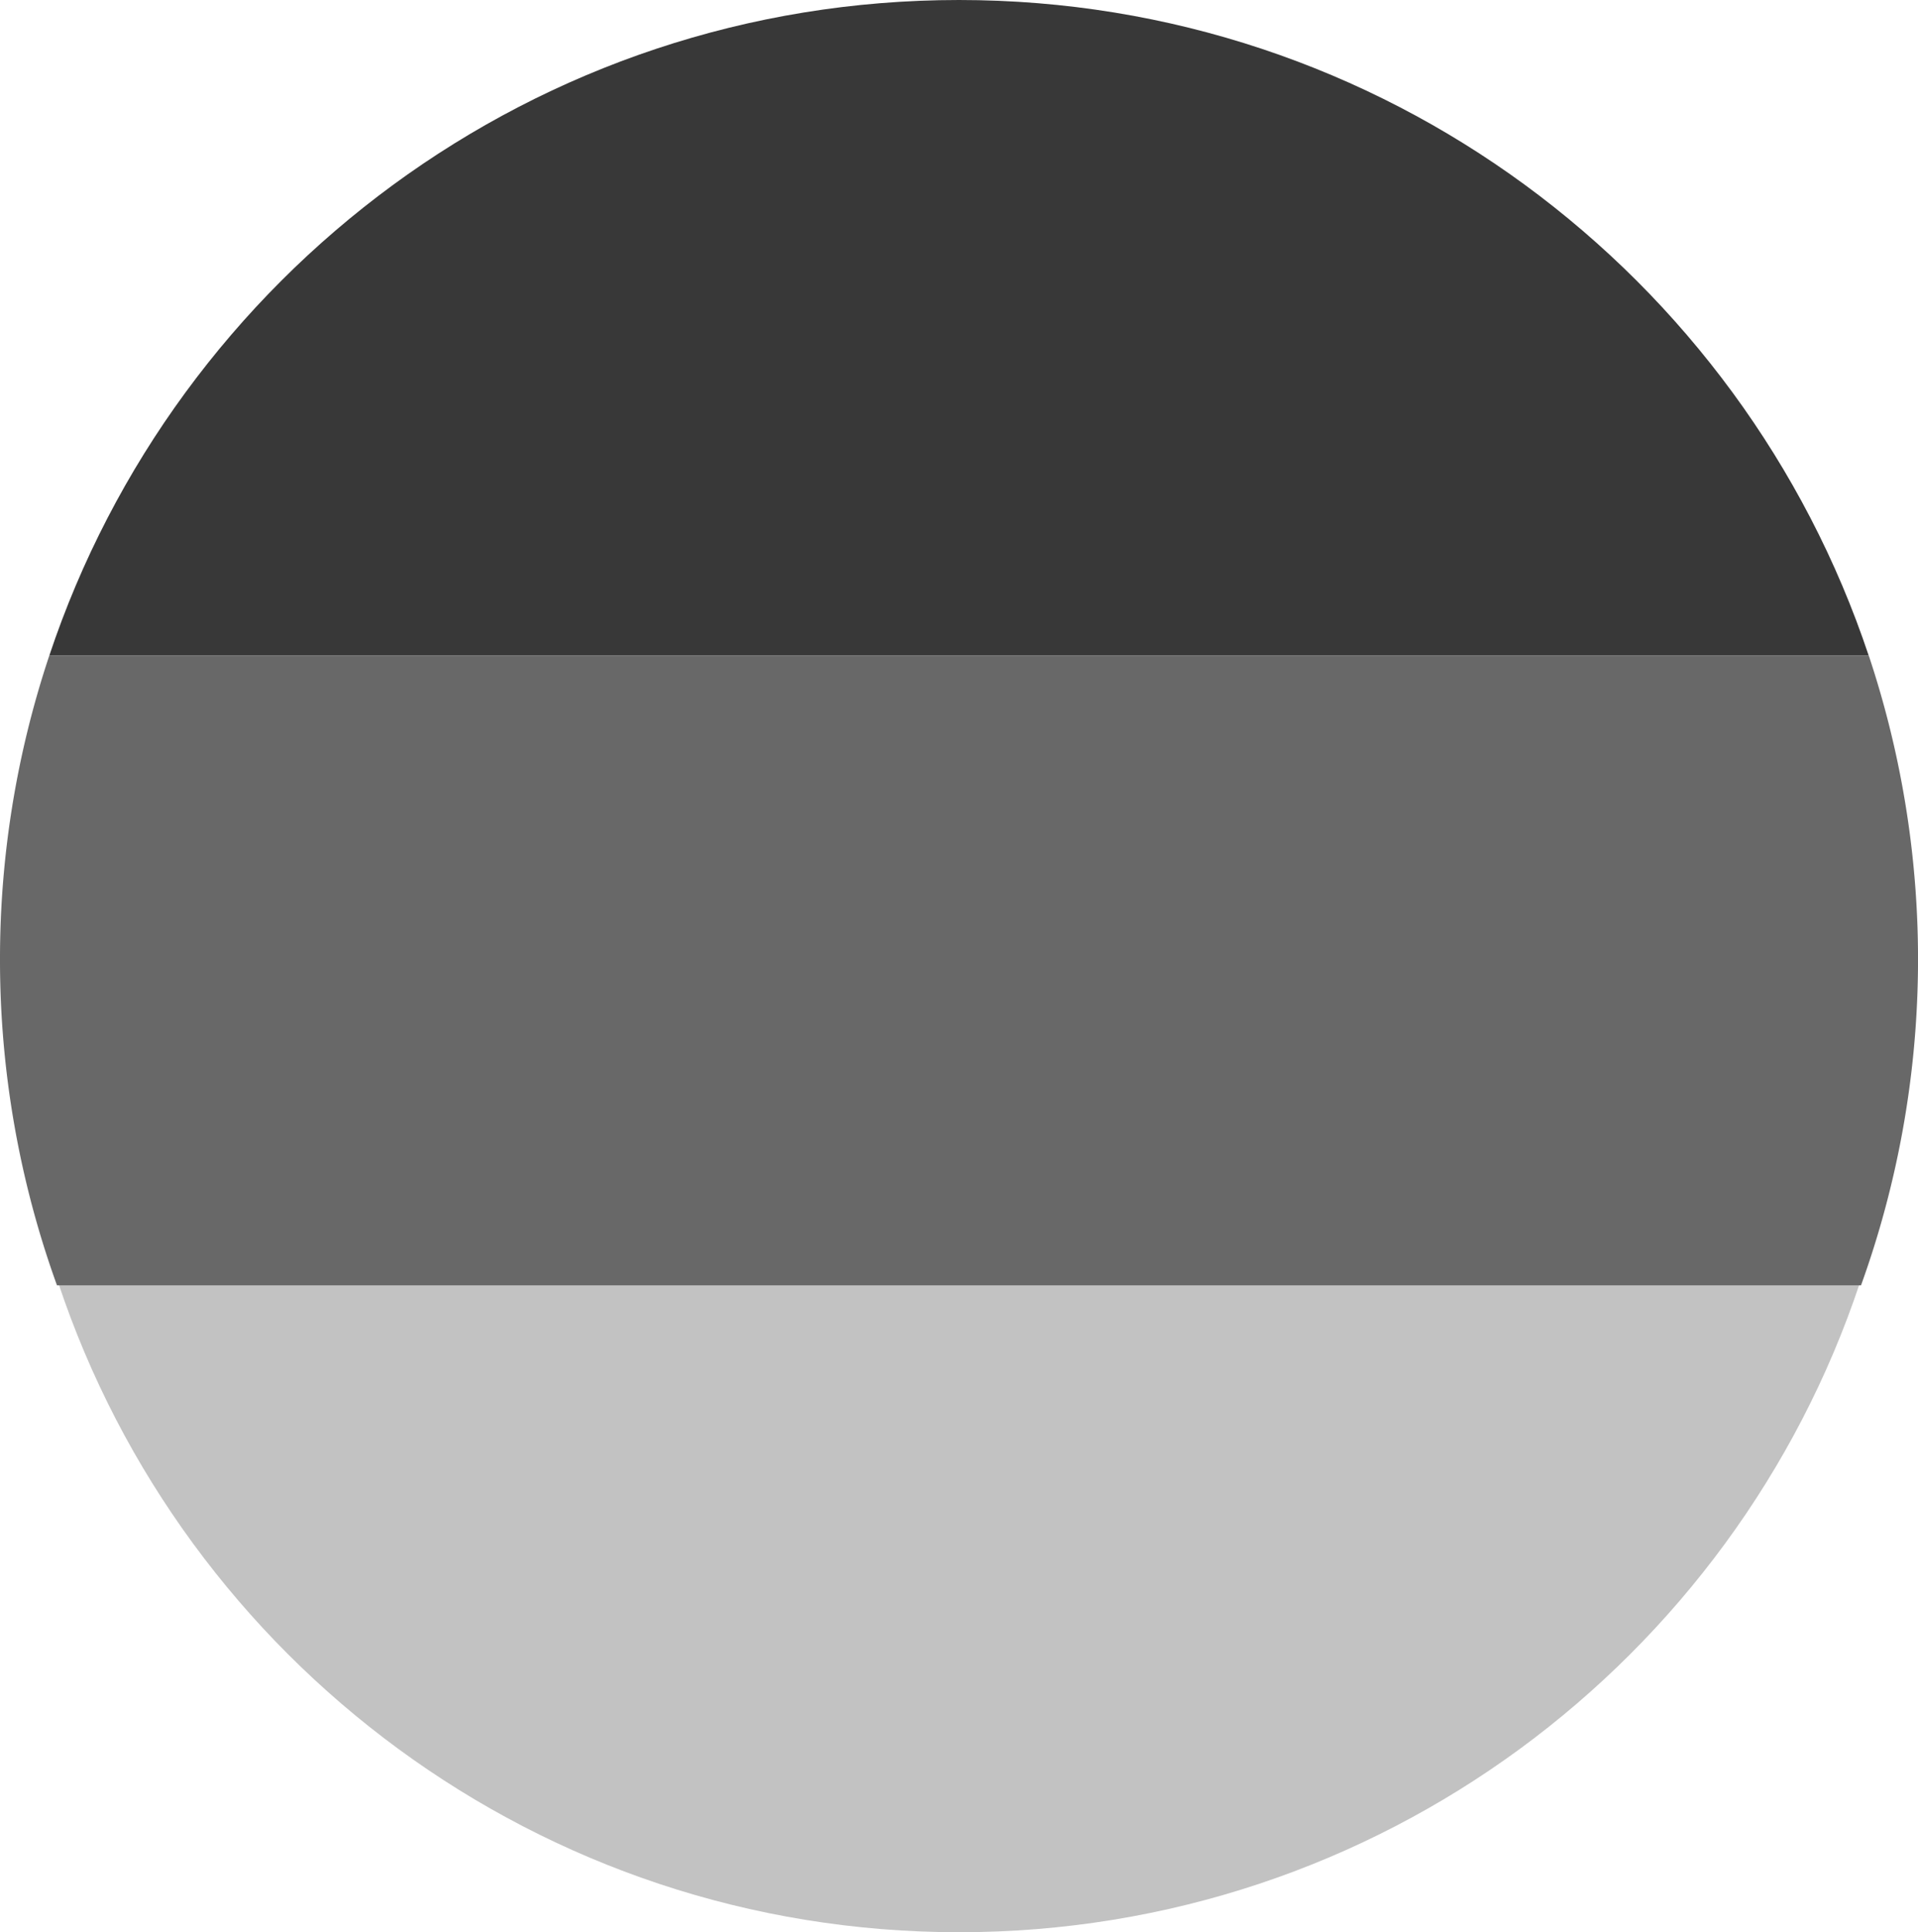
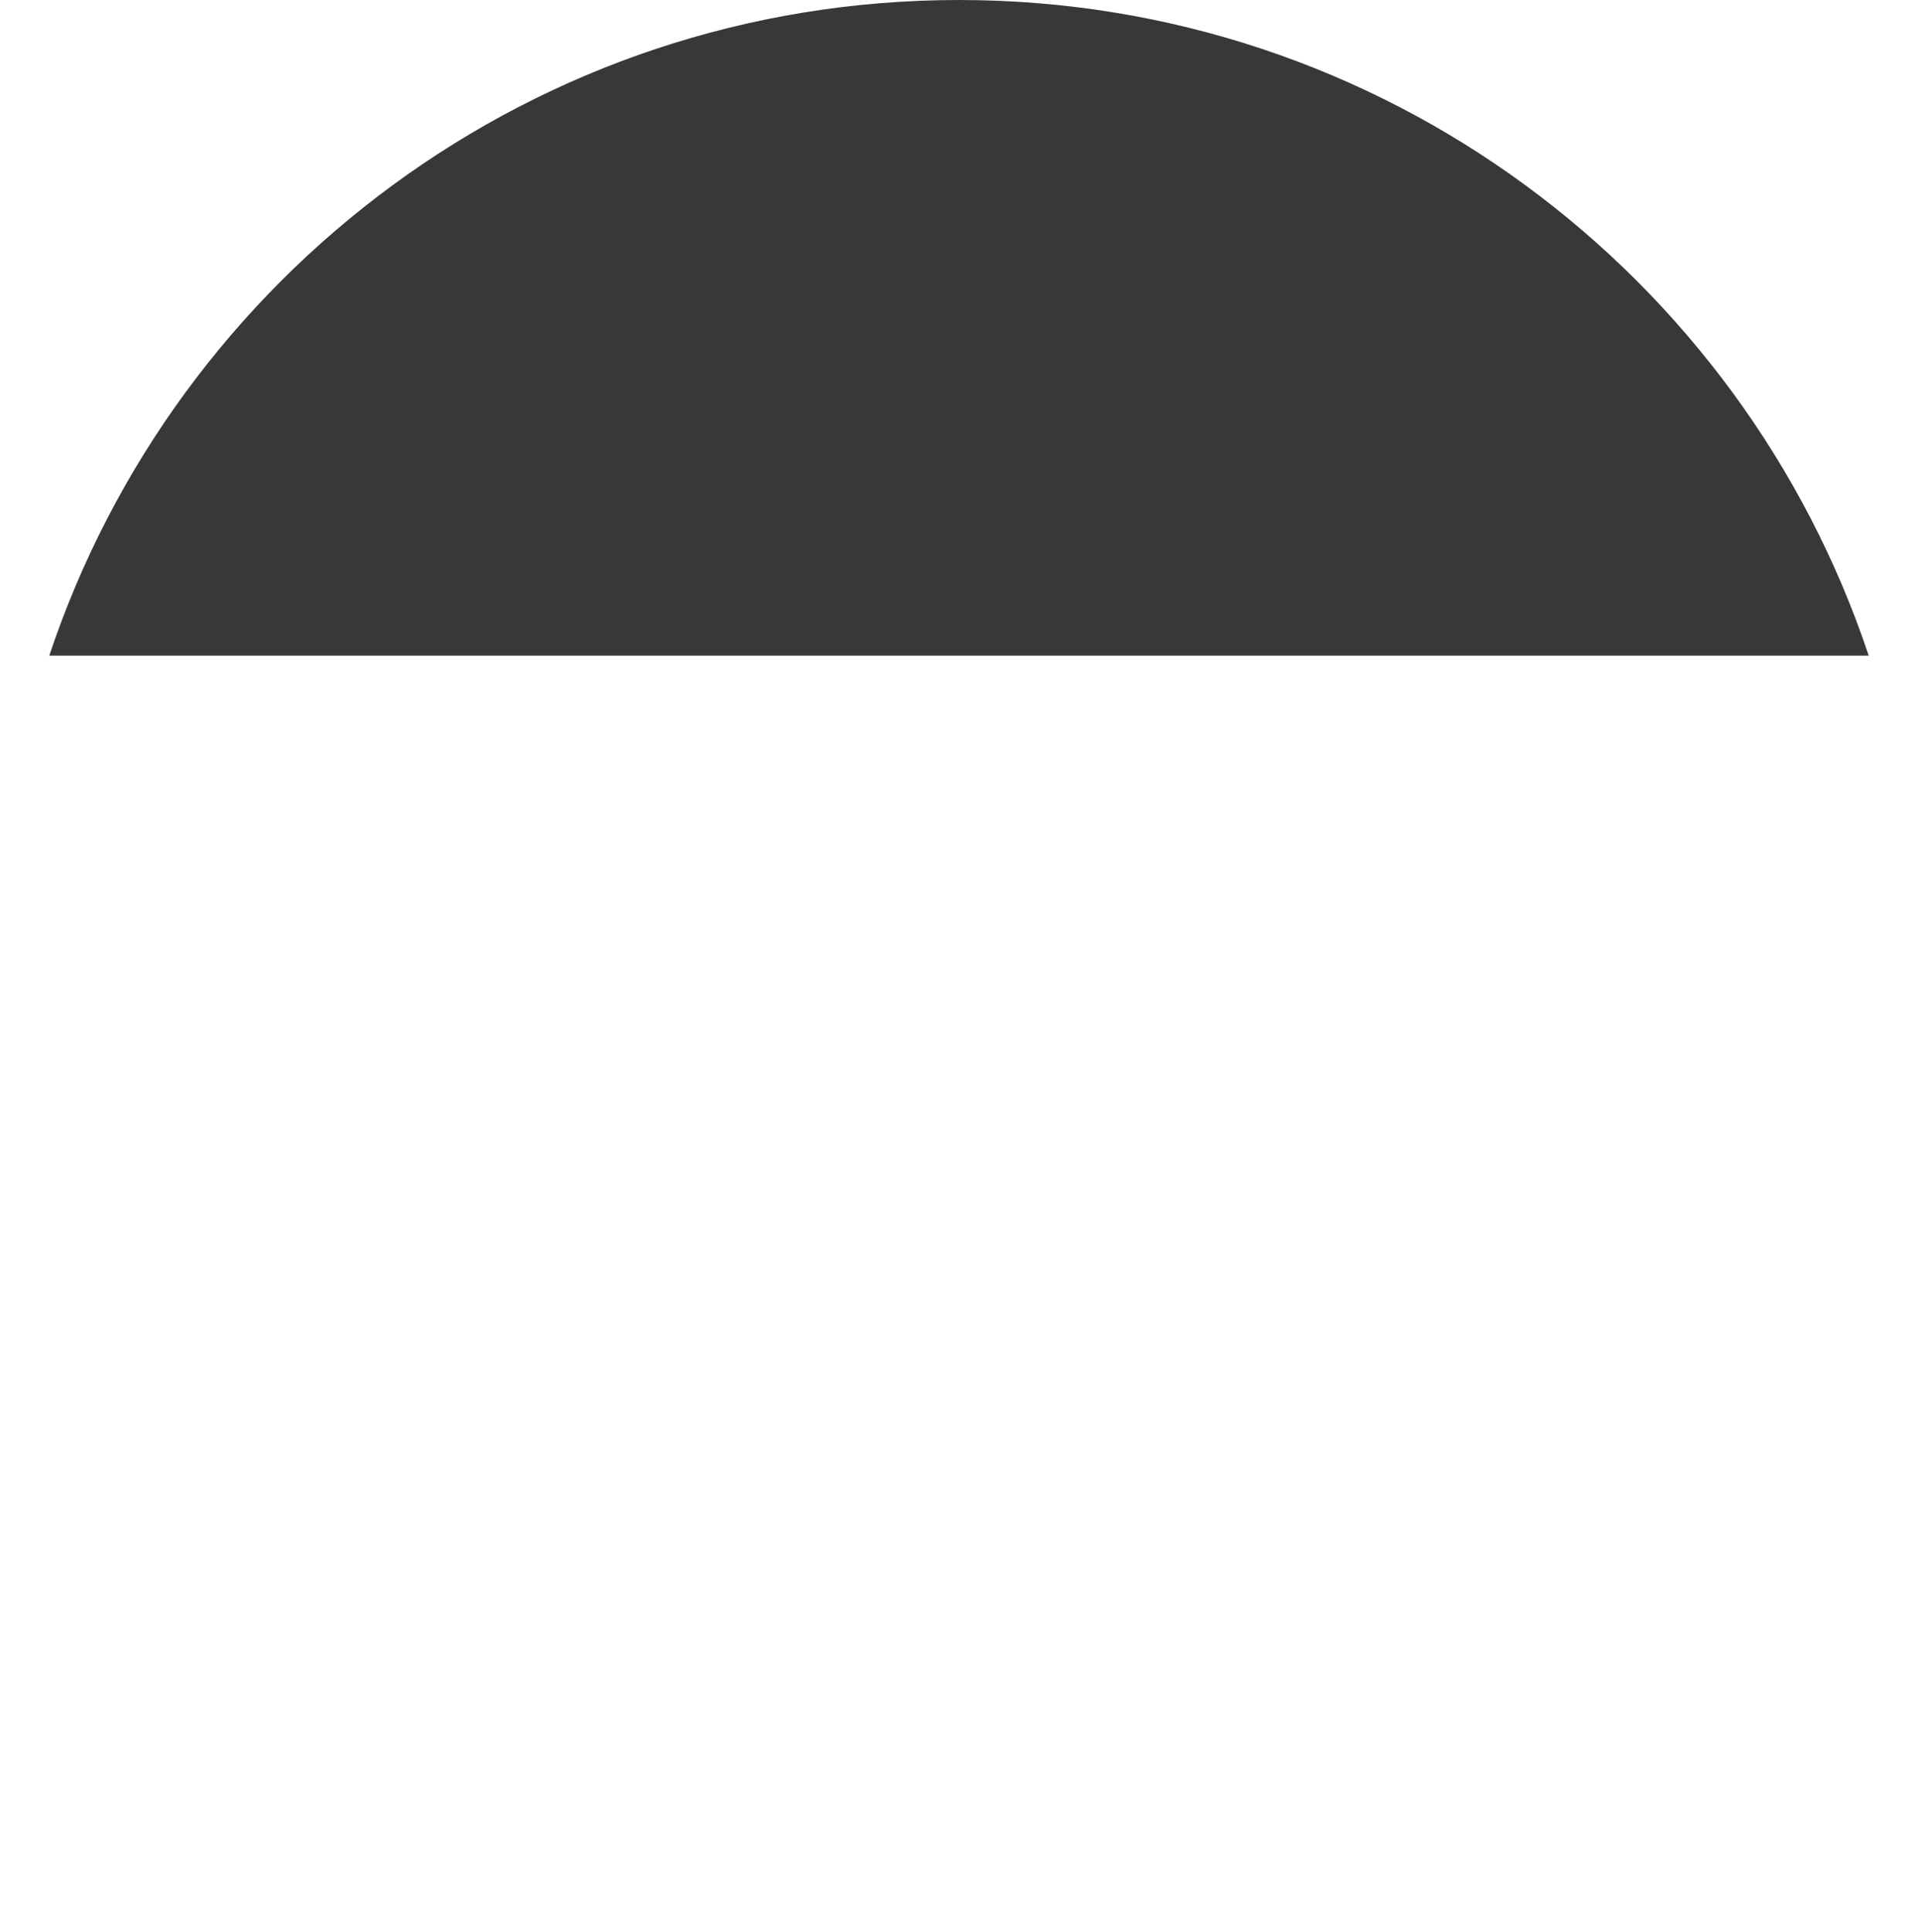
<svg xmlns="http://www.w3.org/2000/svg" viewBox="0 0 493.16 496.77">
  <defs>
    <style>.cls-1{fill:#383838;}.cls-2{fill:#c2c2c2;}.cls-3{fill:#686868;}</style>
  </defs>
  <title>german_icon</title>
  <g id="Ebene_2" data-name="Ebene 2">
    <g id="Ebene_1-2" data-name="Ebene 1">
      <path class="cls-1" d="M12.67,168.57H480.49C447.84,70.64,355.49,0,246.58,0S45.32,70.64,12.67,168.57Z" />
-       <path class="cls-2" d="M15,329.87h463.2c-32.33,97-123.77,166.9-231.6,166.9S47.31,426.83,15,329.87Z" />
-       <path class="cls-3" d="M0,246.58a246.09,246.09,0,0,0,14.65,83.87H478.51a247,247,0,0,0,2-161.88H12.67A246.11,246.11,0,0,0,0,246.58Z" />
    </g>
  </g>
</svg>